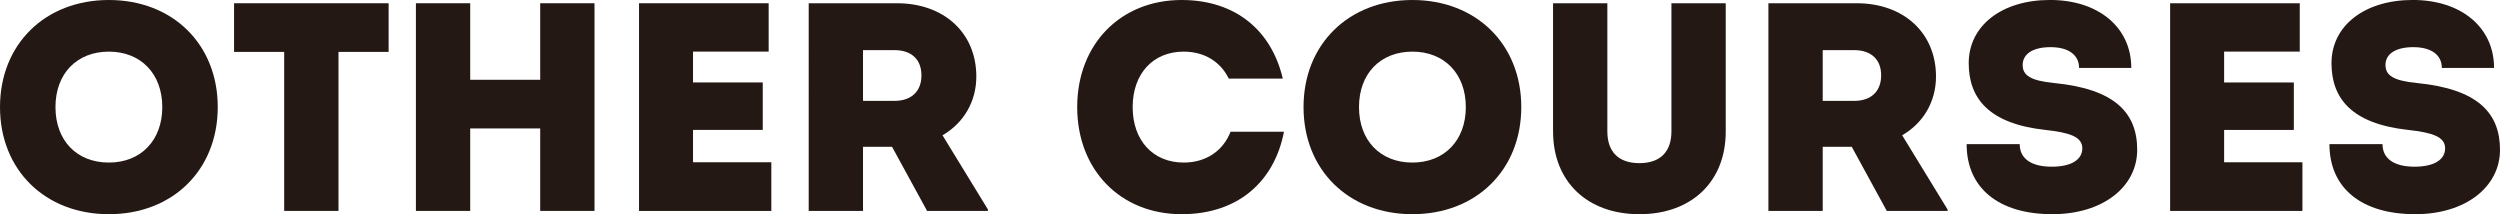
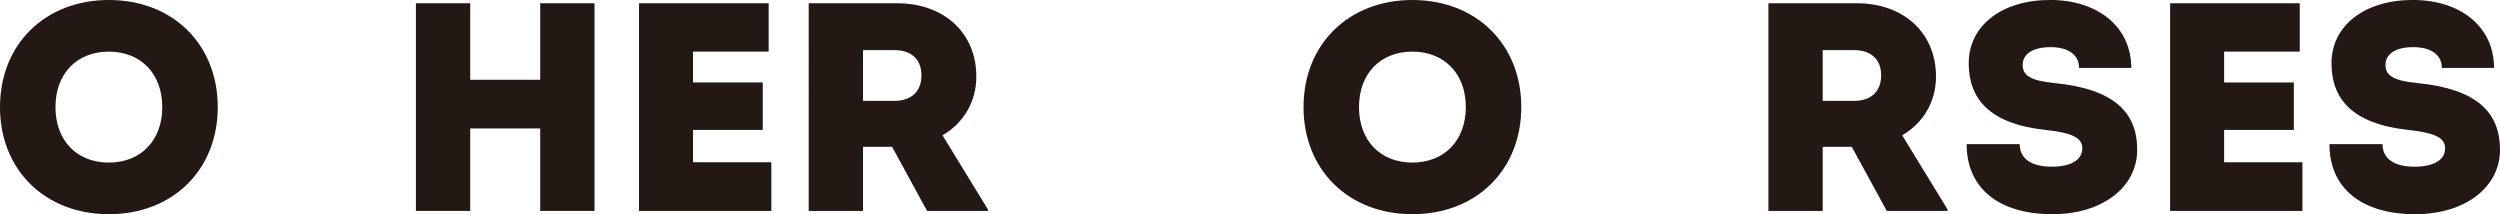
<svg xmlns="http://www.w3.org/2000/svg" id="_レイヤー_2" data-name="レイヤー 2" viewBox="0 0 731.11 62.64">
  <defs>
    <style>
      .cls-1 {
        fill: #231814;
      }
    </style>
  </defs>
  <g id="_レイヤー_1-2" data-name="レイヤー 1">
    <g>
      <path class="cls-1" d="m0,31.32C0,12.93,13.19,0,31.84,0s31.84,12.93,31.84,31.32-13.19,31.32-31.84,31.32S0,49.71,0,31.32Zm47.46,0c0-9.72-6.25-16.22-15.62-16.22s-15.62,6.42-15.62,16.22,6.24,16.22,15.62,16.22,15.62-6.51,15.62-16.22Z" />
-       <path class="cls-1" d="m113.65,15.18h-14.66v46.5h-15.88V15.18h-14.66V.95h45.2v14.23Z" />
      <path class="cls-1" d="m173.86.95v60.73h-15.88v-24.12h-20.47v24.12h-15.88V.95h15.88v22.38h20.47V.95h15.88Z" />
      <path class="cls-1" d="m225.57,47.46v14.23h-38.69V.95h37.91v14.14h-22.12v9.02h20.39v13.88h-20.39v9.46h22.9Z" />
      <path class="cls-1" d="m288.91,61.25v.43h-17.79l-10.24-18.74h-8.5v18.74h-15.88V.95h25.85c13.62,0,23.17,8.59,23.17,21.43,0,7.37-3.73,13.62-9.89,17.18l13.28,21.69Zm-36.53-31.75h9.2c4.95,0,7.89-2.78,7.89-7.46s-2.95-7.38-7.89-7.38h-9.2v14.84Z" />
-       <path class="cls-1" d="m315.02,31.32c0-18.39,12.67-31.32,30.54-31.32,16.05,0,26.37,9.2,29.58,22.99h-15.79c-2.43-4.95-7.12-7.89-13.19-7.89-8.94,0-14.92,6.42-14.92,16.22s5.99,16.22,14.92,16.22c6.6,0,11.54-3.47,13.71-9.02h15.62c-2.78,14.49-13.36,24.12-29.93,24.12-17.87,0-30.54-12.93-30.54-31.32Z" />
      <path class="cls-1" d="m381.21,31.32c0-18.39,13.19-31.32,31.84-31.32s31.84,12.93,31.84,31.32-13.19,31.32-31.84,31.32-31.84-12.93-31.84-31.32Zm47.46,0c0-9.72-6.25-16.22-15.62-16.22s-15.62,6.42-15.62,16.22,6.25,16.22,15.62,16.22,15.62-6.51,15.62-16.22Z" />
-       <path class="cls-1" d="m454.18,38.52V.95h15.88v37.48c0,5.99,3.3,9.28,9.37,9.28s9.37-3.3,9.37-9.28V.95h15.88v37.57c0,14.4-9.8,24.12-25.24,24.12s-25.25-9.72-25.25-24.12Z" />
      <path class="cls-1" d="m569.56,61.25v.43h-17.78l-10.24-18.74h-8.5v18.74h-15.88V.95h25.85c13.62,0,23.16,8.59,23.16,21.43,0,7.37-3.73,13.62-9.89,17.18l13.27,21.69Zm-36.52-31.75h9.2c4.95,0,7.89-2.78,7.89-7.46s-2.95-7.38-7.89-7.38h-9.2v14.84Z" />
      <path class="cls-1" d="m575.12,42.16h15.53c0,4.16,3.3,6.59,9.37,6.59,5.64,0,8.94-2,8.94-5.38s-3.73-4.6-10.84-5.38c-16.57-1.82-22.38-9.28-22.38-19.52,0-10.93,9.63-18.48,23.77-18.48s23.77,7.98,23.77,19.87h-15.27c0-3.82-3.13-6.07-8.33-6.07s-8.16,2-8.16,5.21c0,3.04,2.26,4.6,9.29,5.29,17.61,1.74,24.2,8.68,24.2,19.52s-10.06,18.83-24.81,18.83c-15.7,0-25.07-7.63-25.07-20.48Z" />
      <path class="cls-1" d="m673.33,47.46v14.23h-38.69V.95h37.91v14.14h-22.12v9.02h20.39v13.88h-20.39v9.46h22.9Z" />
      <path class="cls-1" d="m681.22,42.16h15.53c0,4.16,3.3,6.59,9.37,6.59,5.64,0,8.94-2,8.94-5.38s-3.73-4.6-10.85-5.38c-16.57-1.82-22.38-9.28-22.38-19.52,0-10.93,9.63-18.48,23.77-18.48s23.77,7.98,23.77,19.87h-15.27c0-3.82-3.12-6.07-8.33-6.07s-8.15,2-8.15,5.21c0,3.04,2.26,4.6,9.28,5.29,17.61,1.74,24.21,8.68,24.21,19.52s-10.06,18.83-24.81,18.83c-15.7,0-25.07-7.63-25.07-20.48Z" />
    </g>
  </g>
</svg>